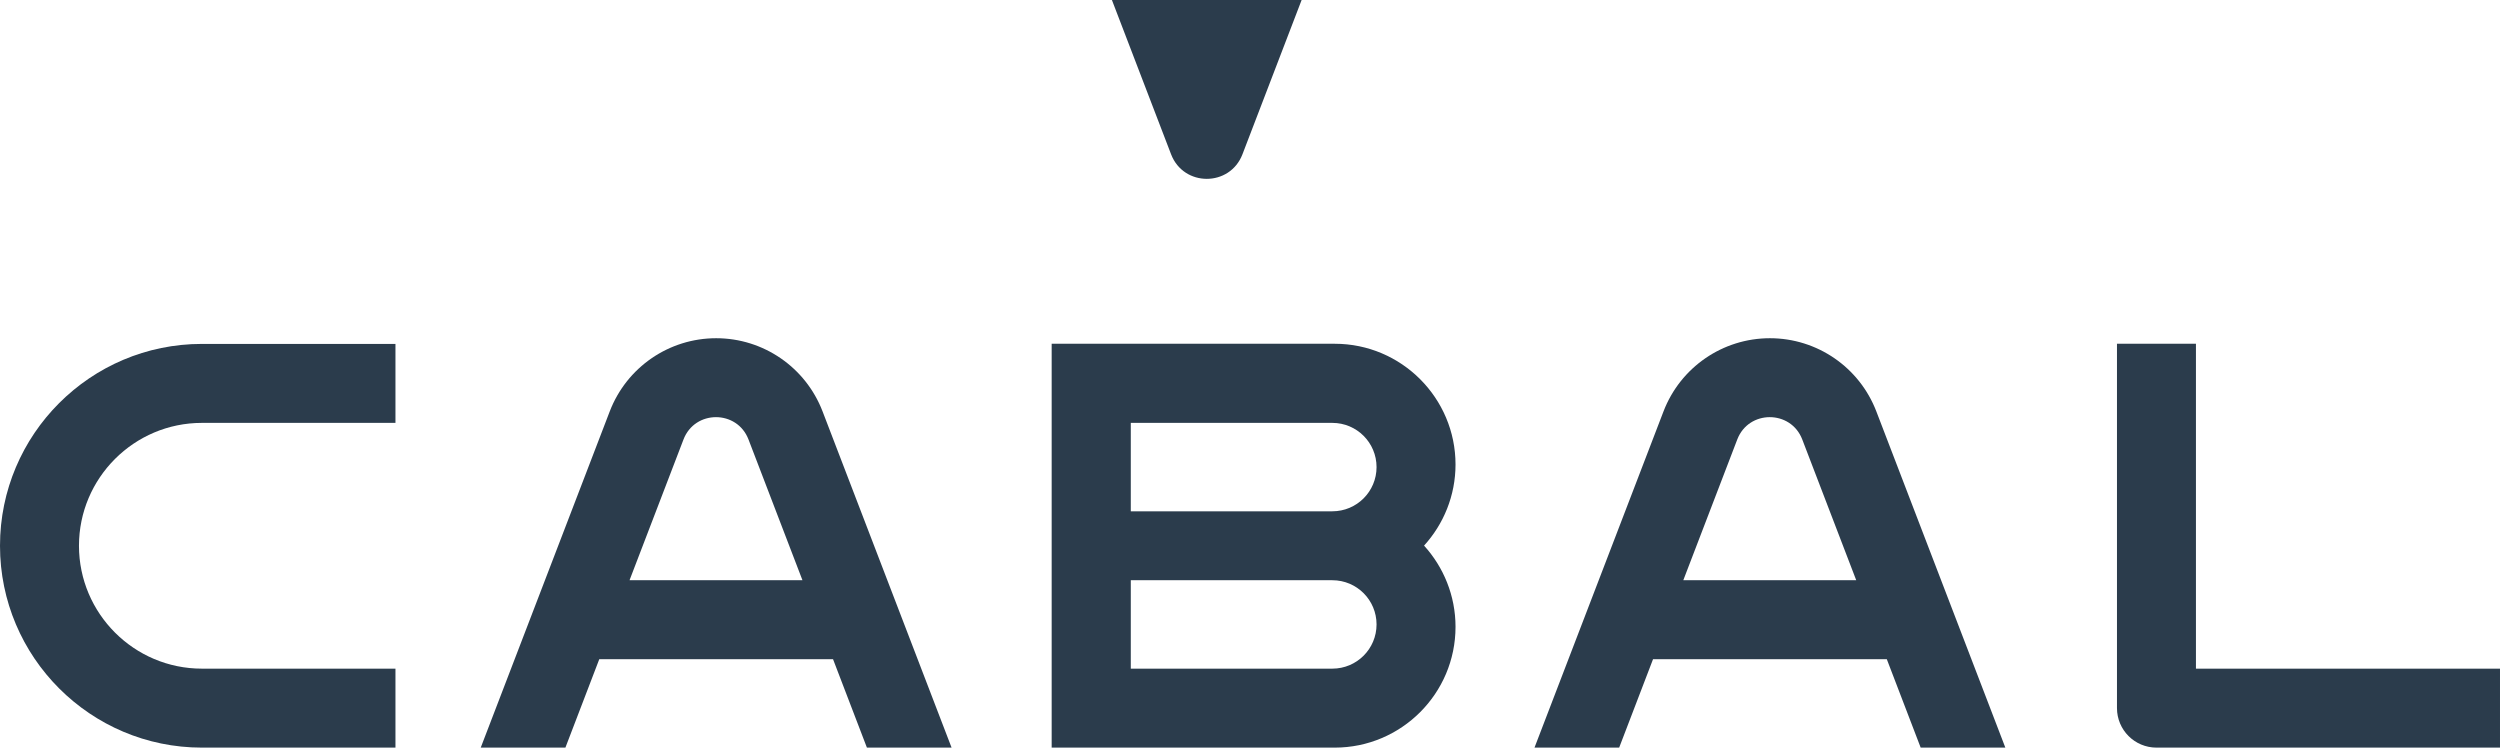
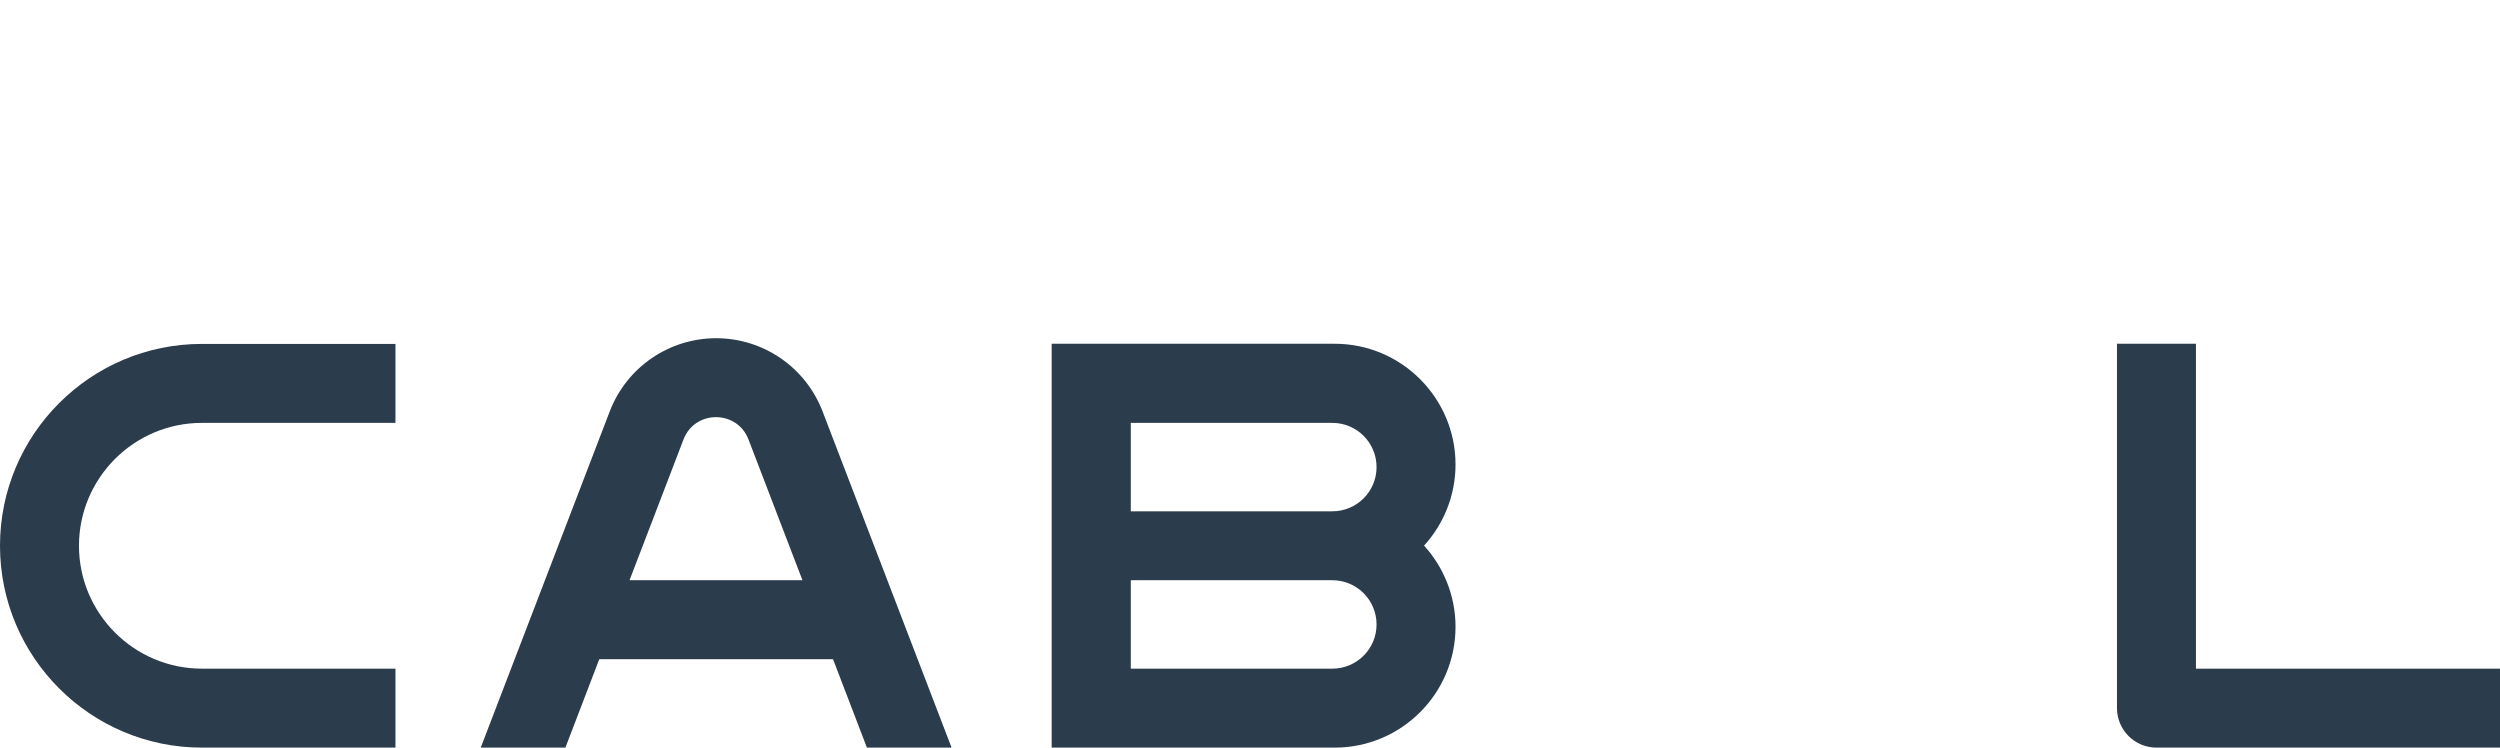
<svg xmlns="http://www.w3.org/2000/svg" id="b" viewBox="0 0 166.83 49.89">
  <defs>
    <style>.d{fill:#2b3c4c;}</style>
  </defs>
  <g id="c">
-     <path class="d" d="M86.86,0l-3.95,10.3c-.84,2.18-3.92,2.18-4.76,0l-3.95-10.3h12.67Z" />
    <path class="d" d="M26.39,49.89h-12.92c-7.43,0-13.47-6.04-13.47-13.47s6.04-13.47,13.47-13.47h12.92v5.27h-12.92c-4.52,0-8.2,3.68-8.2,8.2s3.68,8.2,8.2,8.2h12.92v5.27Z" />
    <path class="d" d="M166.83,49.89h-22.92c-1.46,0-2.64-1.18-2.64-2.64v-24.31h5.27v21.68h20.29v5.27Z" />
    <path class="d" d="M97.13,31c0-4.44-3.61-8.06-8.06-8.06h-18.89v26.95h18.89c4.44,0,8.06-3.61,8.06-8.06,0-2.08-.8-3.99-2.1-5.42,1.3-1.43,2.1-3.33,2.1-5.42ZM88.91,44.62h-13.45v-5.9h13.45c1.63,0,2.95,1.32,2.95,2.95s-1.32,2.95-2.95,2.95ZM88.91,34.12h-13.45v-5.9h13.45c1.63,0,2.95,1.32,2.95,2.95s-1.32,2.95-2.95,2.95Z" />
    <path class="d" d="M57.85,49.89h5.65l-8.61-22.44c-1.13-2.94-3.95-4.88-7.1-4.88s-5.97,1.94-7.1,4.88l-8.61,22.44h5.65l2.26-5.9h15.6l2.26,5.9ZM42.01,38.72l3.6-9.39c.76-1.99,3.58-1.99,4.34,0l3.6,9.39h-11.55Z" />
-     <path class="d" d="M128.17,49.89h5.65l-8.61-22.44c-1.13-2.94-3.95-4.88-7.1-4.88s-5.97,1.94-7.1,4.88l-8.61,22.44h5.65l2.26-5.9h15.6l2.26,5.9ZM112.33,38.72l3.6-9.39c.76-1.99,3.58-1.99,4.34,0l3.6,9.39h-11.55Z" />
  </g>
</svg>